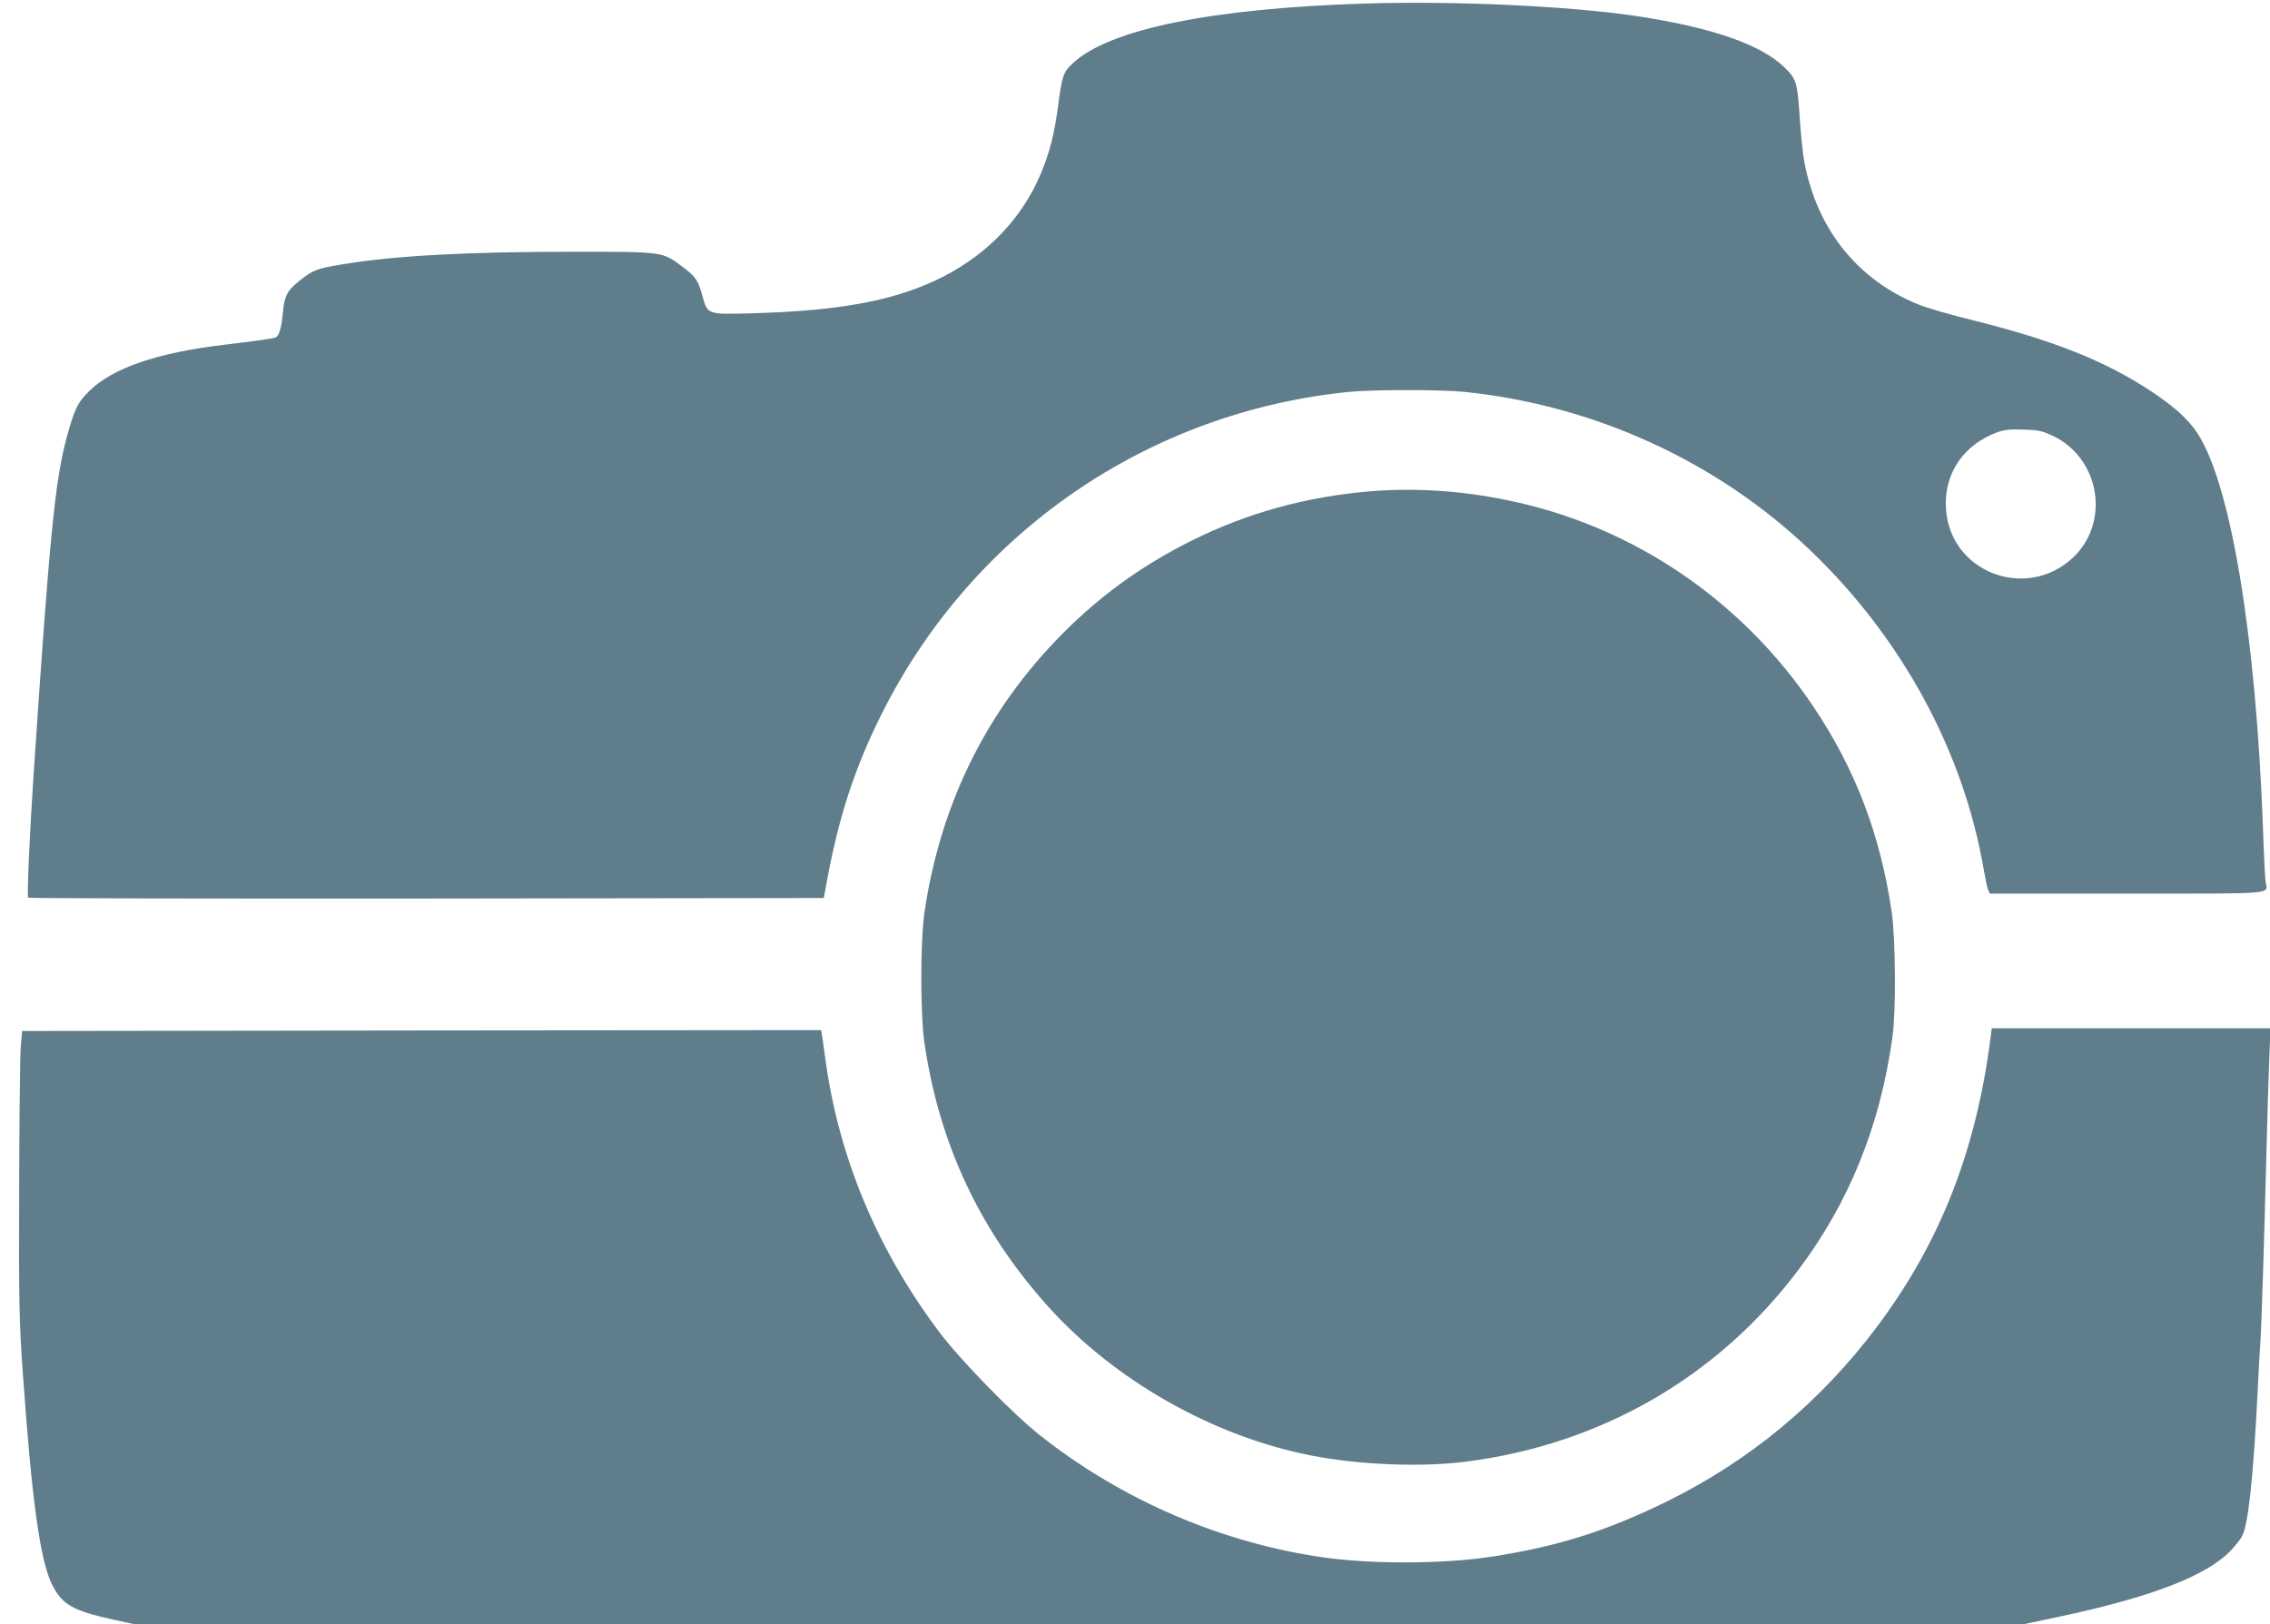
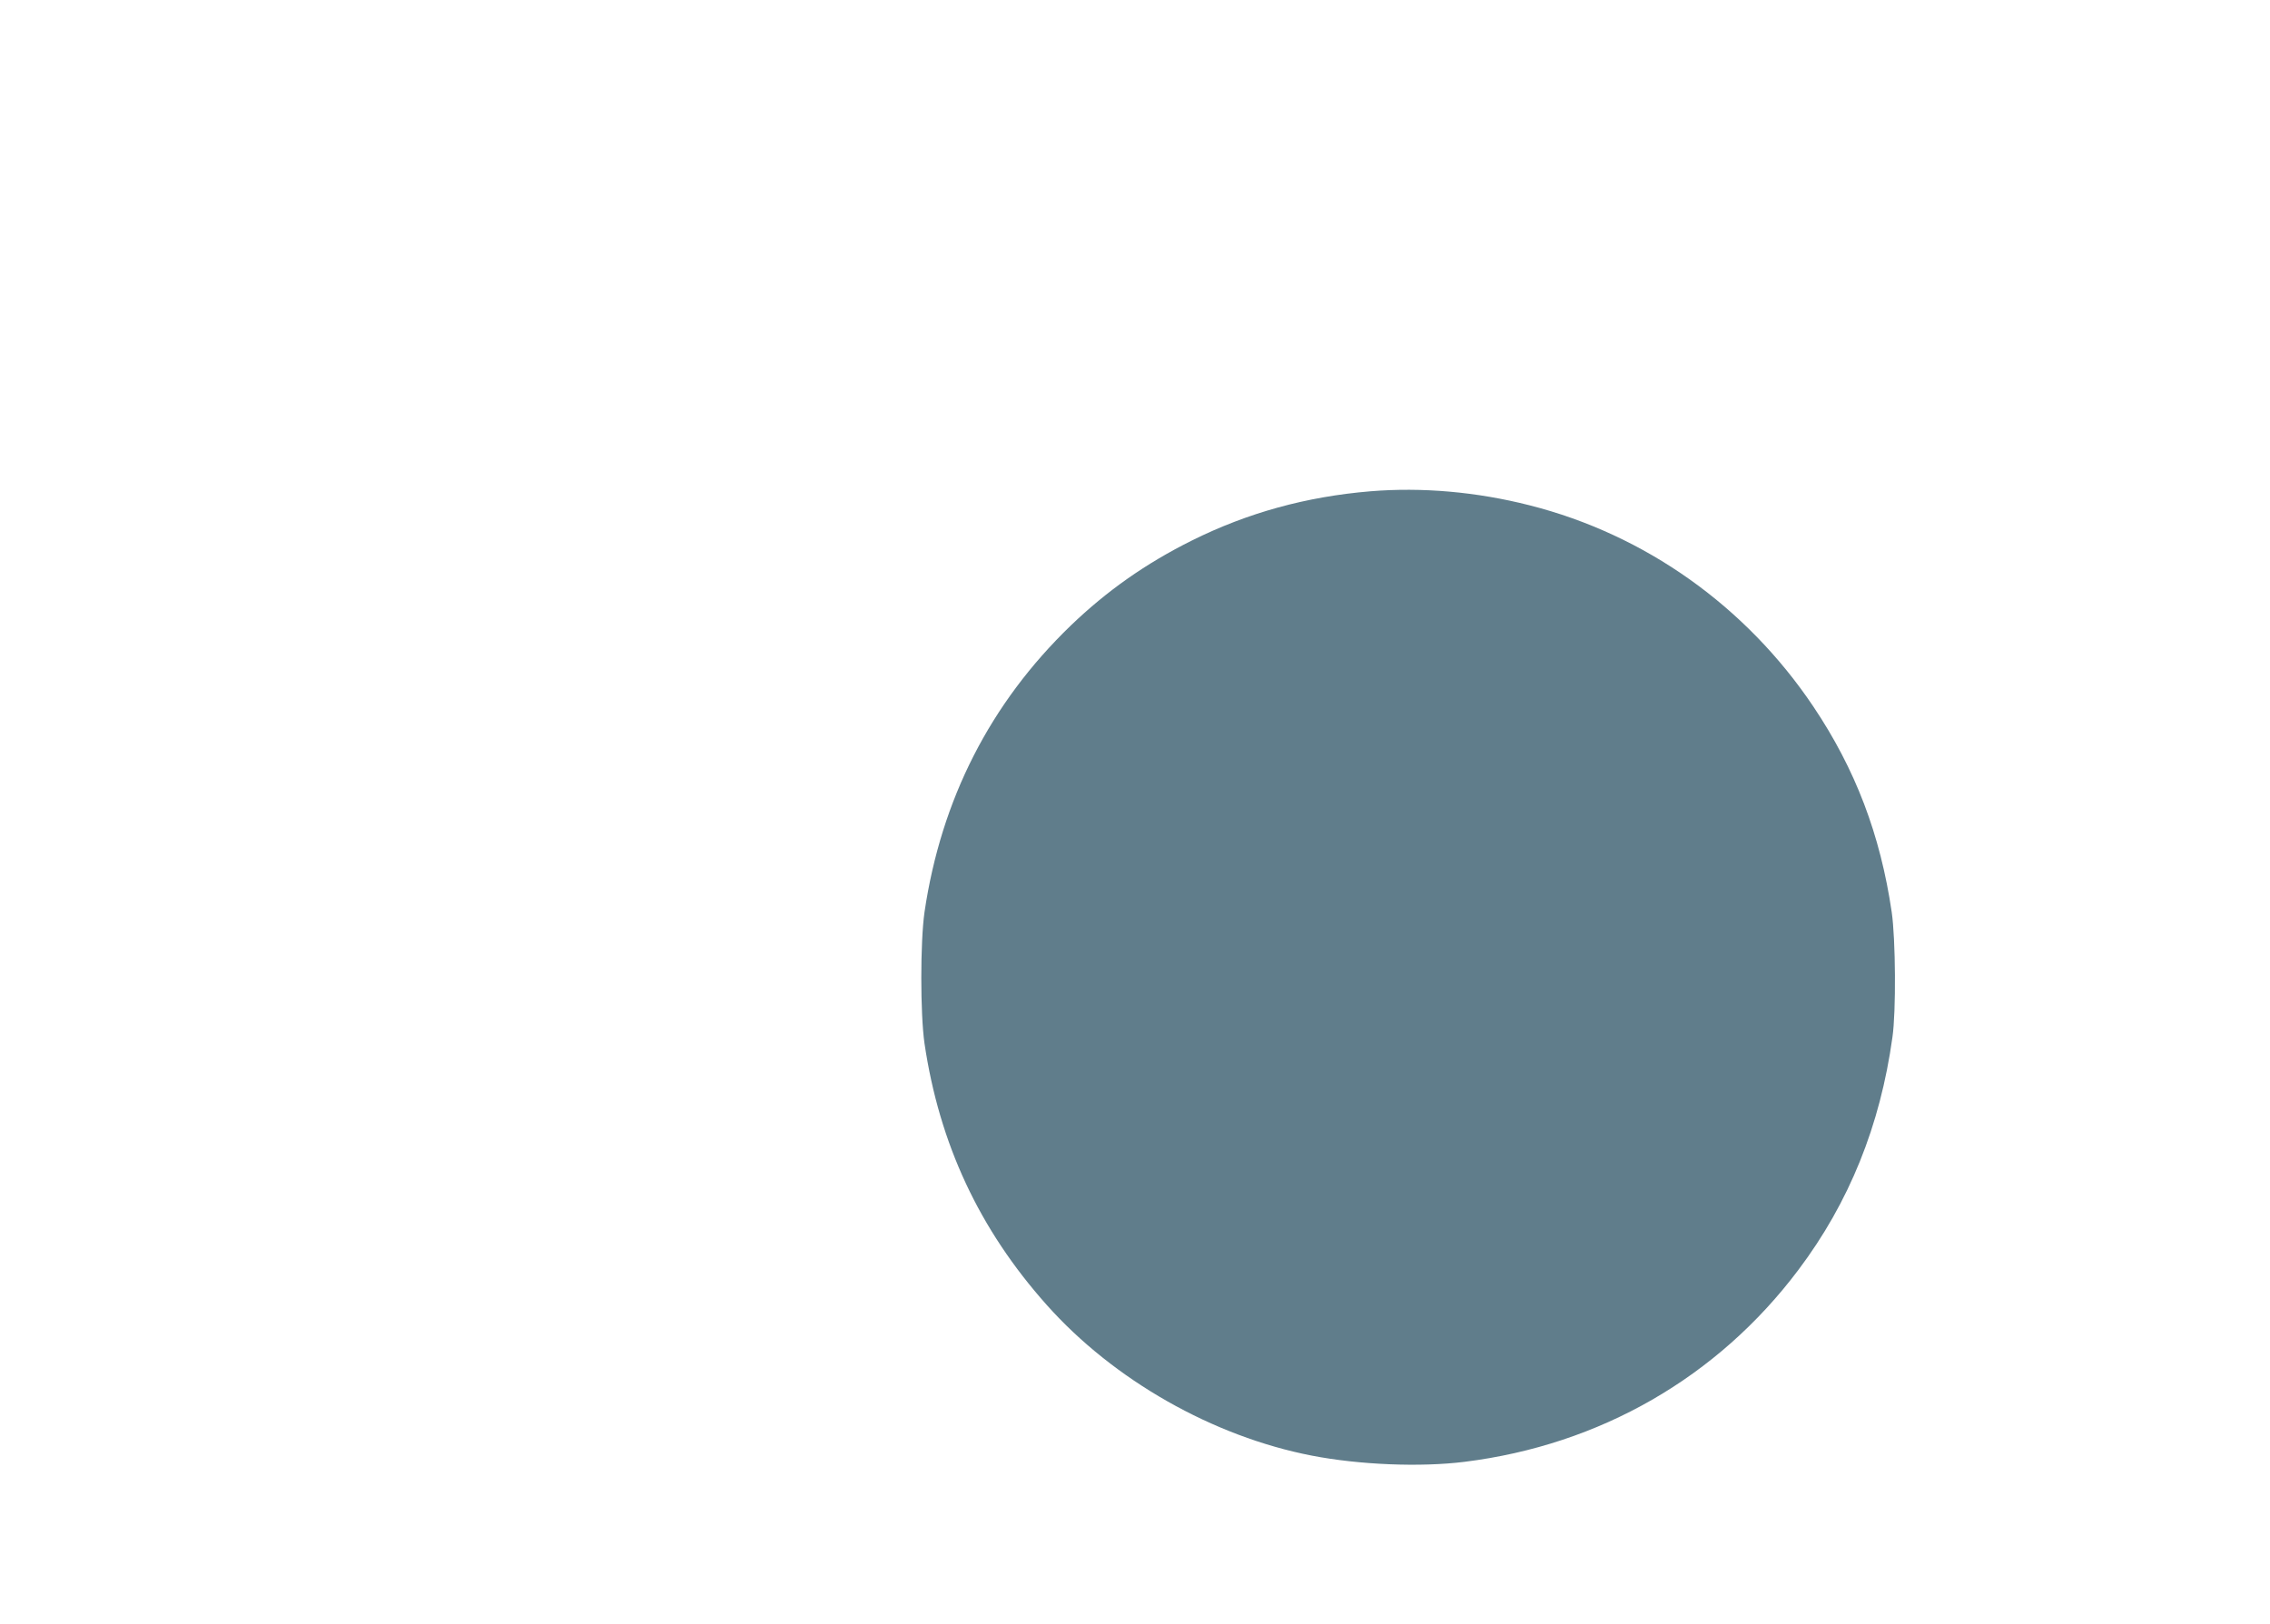
<svg xmlns="http://www.w3.org/2000/svg" version="1.0" width="1280pt" height="916pt" viewBox="0 0 1280 916" preserveAspectRatio="xMidYMid meet">
  <g transform="translate(0,916) scale(0.1,-0.1)" fill="#607d8b" stroke="none">
-     <path d="M7695 9140 c-864 -27 -1441 -145 -1646 -337 -54 -50 -61 -72 -84 -250 -20 -150 -47 -254 -95 -370 -103 -248 -296 -452 -549 -582 -261 -134 -574 -194 -1081 -208 -255 -7 -250 -8 -280 101 -25 89 -38 107 -118 166 -108 81 -102 80 -616 80 -595 0 -1001 -22 -1296 -71 -146 -24 -166 -32 -243 -94 -68 -54 -84 -86 -92 -181 -9 -88 -22 -132 -43 -138 -22 -7 -121 -21 -292 -41 -375 -45 -625 -131 -756 -260 -67 -65 -85 -104 -130 -270 -64 -241 -95 -556 -184 -1885 -22 -325 -39 -695 -31 -703 4 -4 1015 -6 2247 -5 l2239 3 13 70 c70 387 162 669 321 983 513 1014 1499 1690 2631 1802 135 13 515 13 645 0 738 -75 1434 -395 1959 -900 512 -492 857 -1129 971 -1790 9 -52 20 -105 25 -117 l10 -23 774 0 c861 0 791 -6 781 68 -3 20 -10 160 -15 311 -40 1085 -183 1938 -371 2220 -52 78 -125 144 -256 232 -257 171 -554 290 -1010 403 -122 30 -261 70 -309 90 -340 139 -567 422 -639 799 -9 45 -20 154 -26 242 -14 212 -18 228 -87 295 -132 129 -412 226 -832 289 -382 57 -1020 87 -1535 71z m3878 -2437 c270 -127 329 -492 112 -692 -265 -241 -688 -77 -712 277 -14 199 98 365 292 435 38 13 73 17 145 14 82 -2 104 -7 163 -34z" />
    <path d="M7727 6389 c-360 -30 -692 -121 -1007 -278 -259 -129 -478 -283 -682 -479 -455 -439 -731 -981 -825 -1617 -24 -169 -24 -572 0 -740 84 -567 309 -1049 690 -1476 377 -423 937 -741 1494 -849 268 -52 612 -66 861 -35 764 95 1428 477 1883 1083 286 380 461 813 530 1312 21 143 18 554 -4 705 -64 437 -205 807 -442 1160 -380 566 -949 970 -1600 1135 -299 76 -606 103 -898 79z" />
-     <path d="M11225 3313 c-81 -641 -284 -1160 -641 -1636 -318 -424 -716 -755 -1188 -987 -341 -167 -615 -253 -986 -310 -264 -41 -669 -43 -940 -5 -578 81 -1141 322 -1605 689 -156 123 -453 428 -571 586 -348 464 -564 983 -639 1530 -9 69 -19 135 -21 148 l-4 22 -2253 -2 -2252 -3 -8 -90 c-4 -49 -8 -409 -9 -800 -2 -645 0 -739 20 -1030 51 -726 98 -1069 167 -1205 56 -111 117 -145 344 -195 l114 -25 5331 0 5331 0 185 39 c530 112 847 234 982 379 25 27 53 62 61 79 35 66 63 334 87 808 5 110 12 234 15 275 7 88 22 573 35 1085 5 198 12 435 16 528 l7 167 -786 0 -786 0 -6 -47z" />
  </g>
</svg>